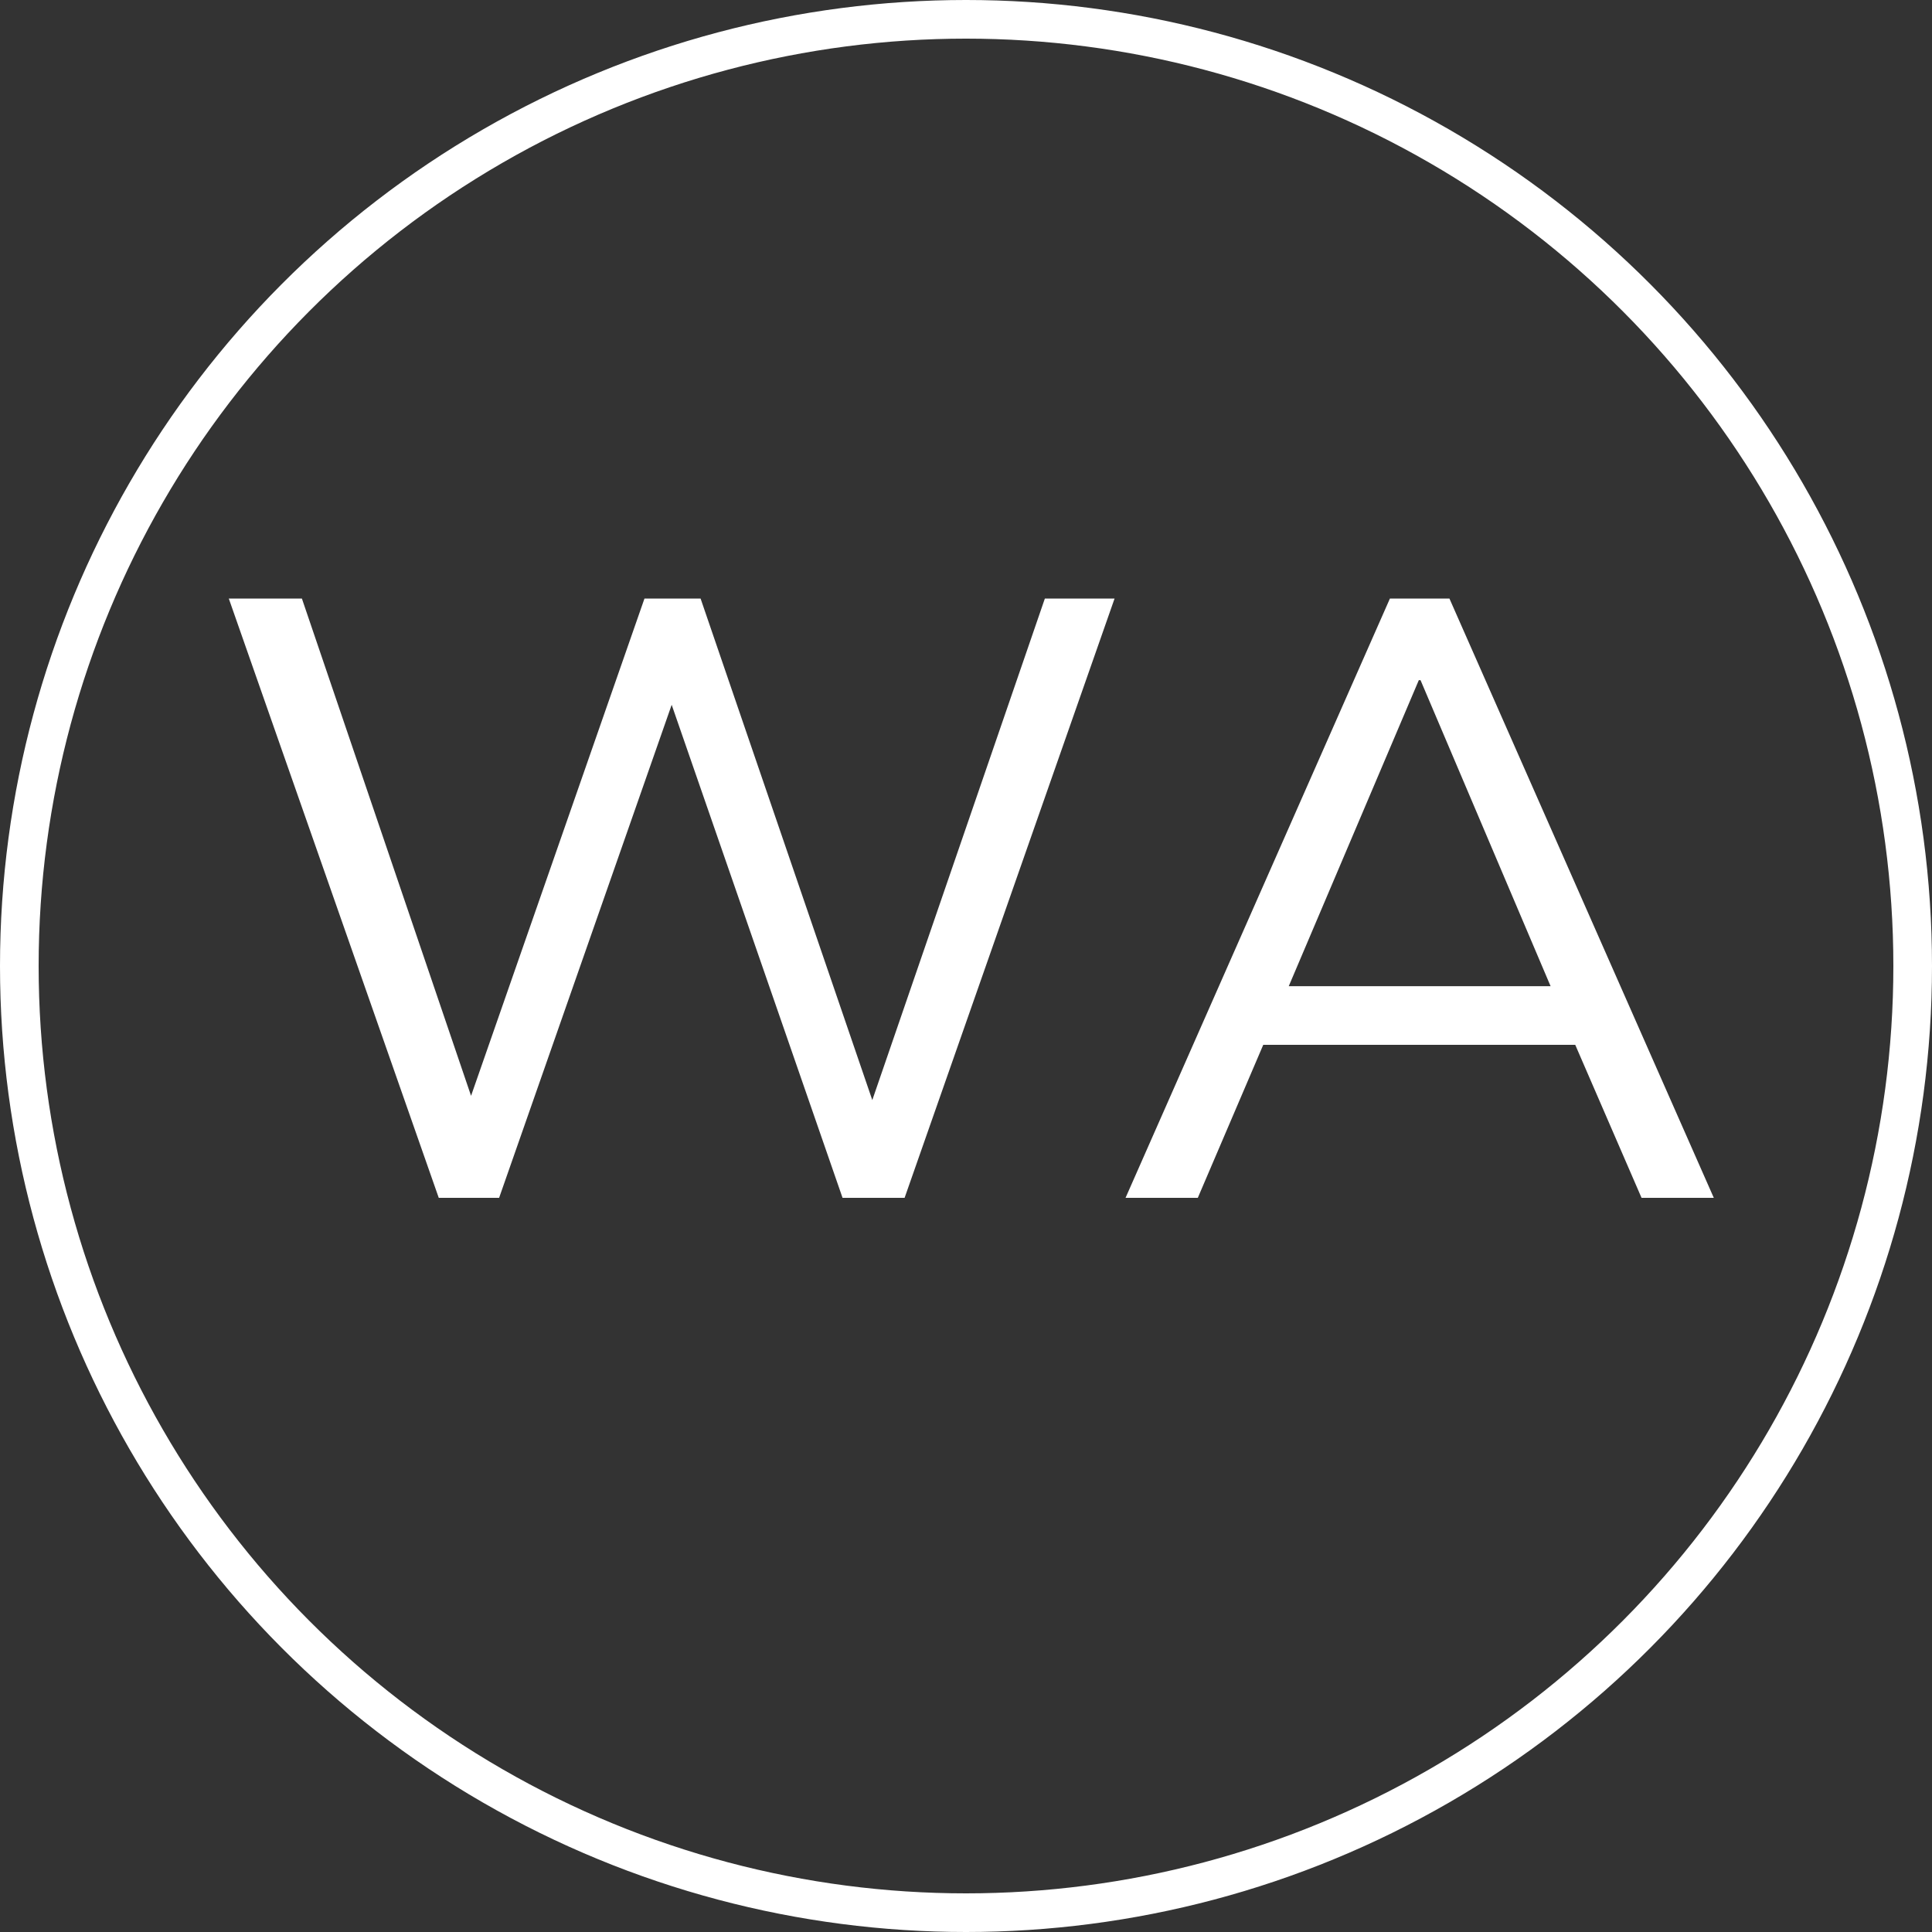
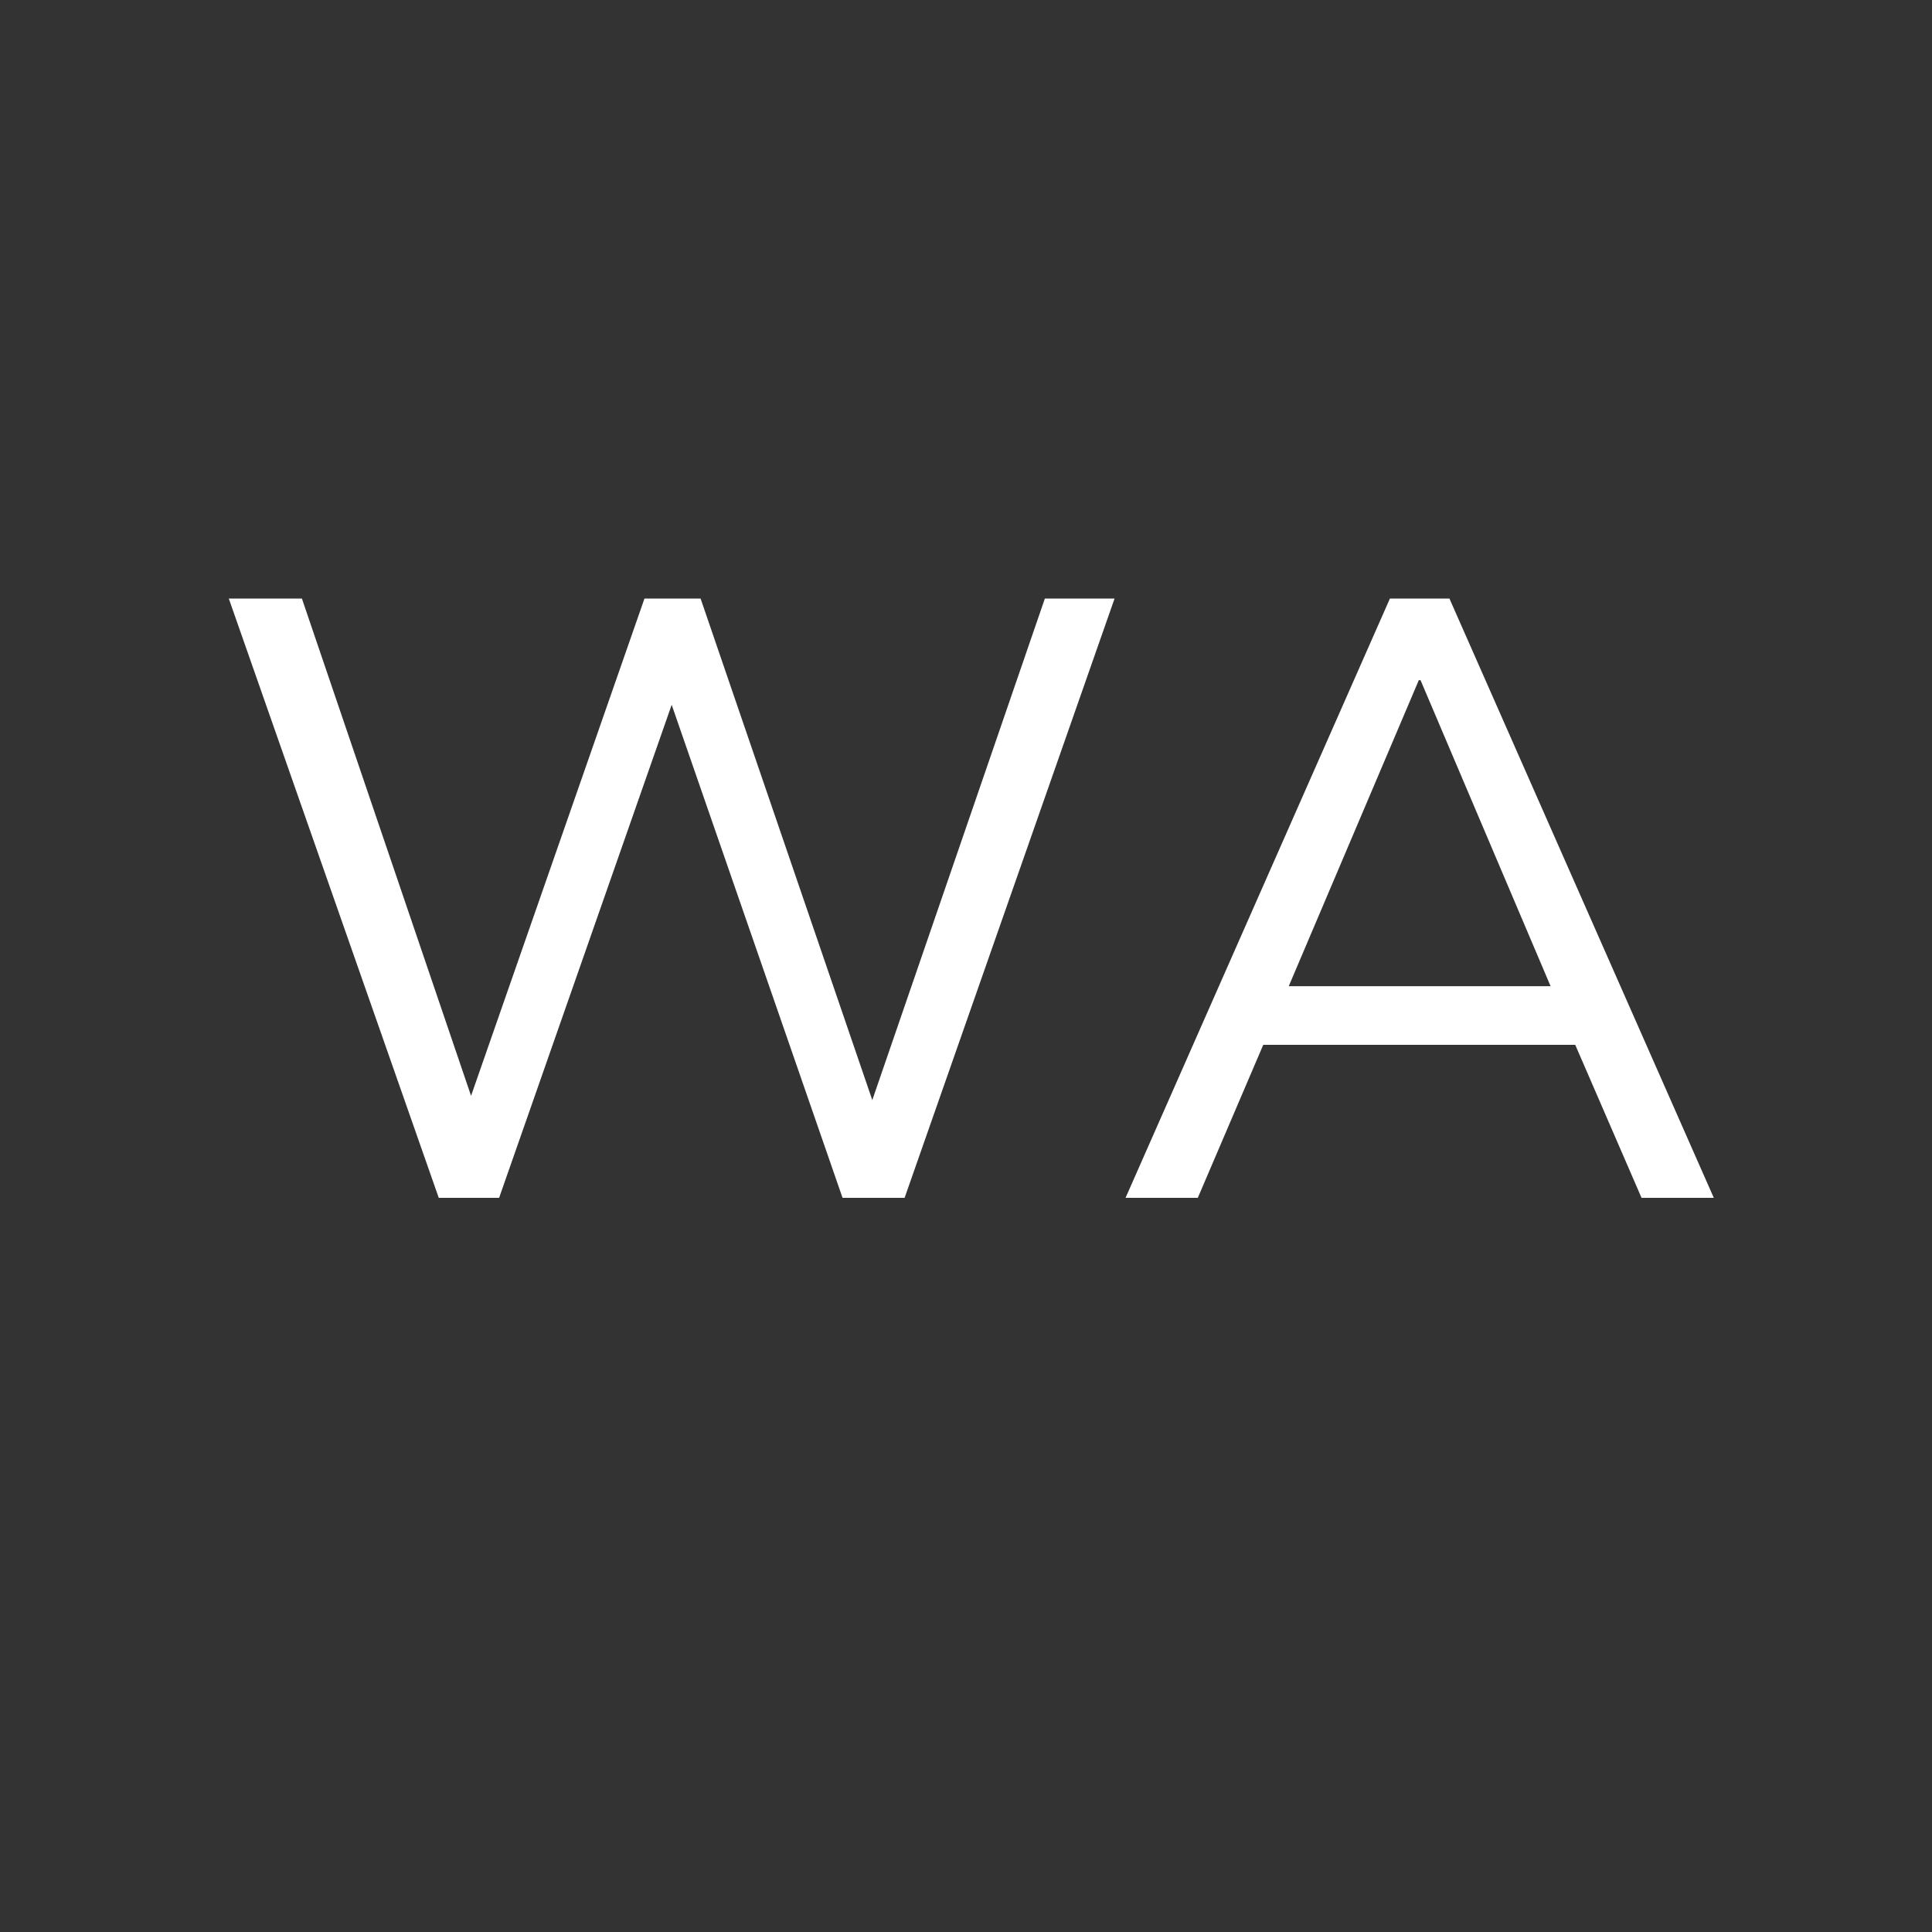
<svg xmlns="http://www.w3.org/2000/svg" width="50" height="50" viewBox="0 0 50 50" fill="none">
  <rect x="0" y="0" width="50" height="50" fill="#333333" stroke="none" />
-   <circle cx="25" cy="25" r="24.5" stroke="white" />
  <path d="M11.355 31L5.921 15.49H7.813L12.191 28.36L16.679 15.49H18.131L22.575 28.47L27.041 15.49H28.845L23.411 31H21.805L17.383 18.24L12.917 31H11.355ZM29.129 31L35.971 15.49H37.511L44.353 31H42.483L40.767 27.04H32.693L30.999 31H29.129ZM36.719 17.602L33.353 25.522H40.129L36.763 17.602H36.719Z" fill="white" />
</svg>